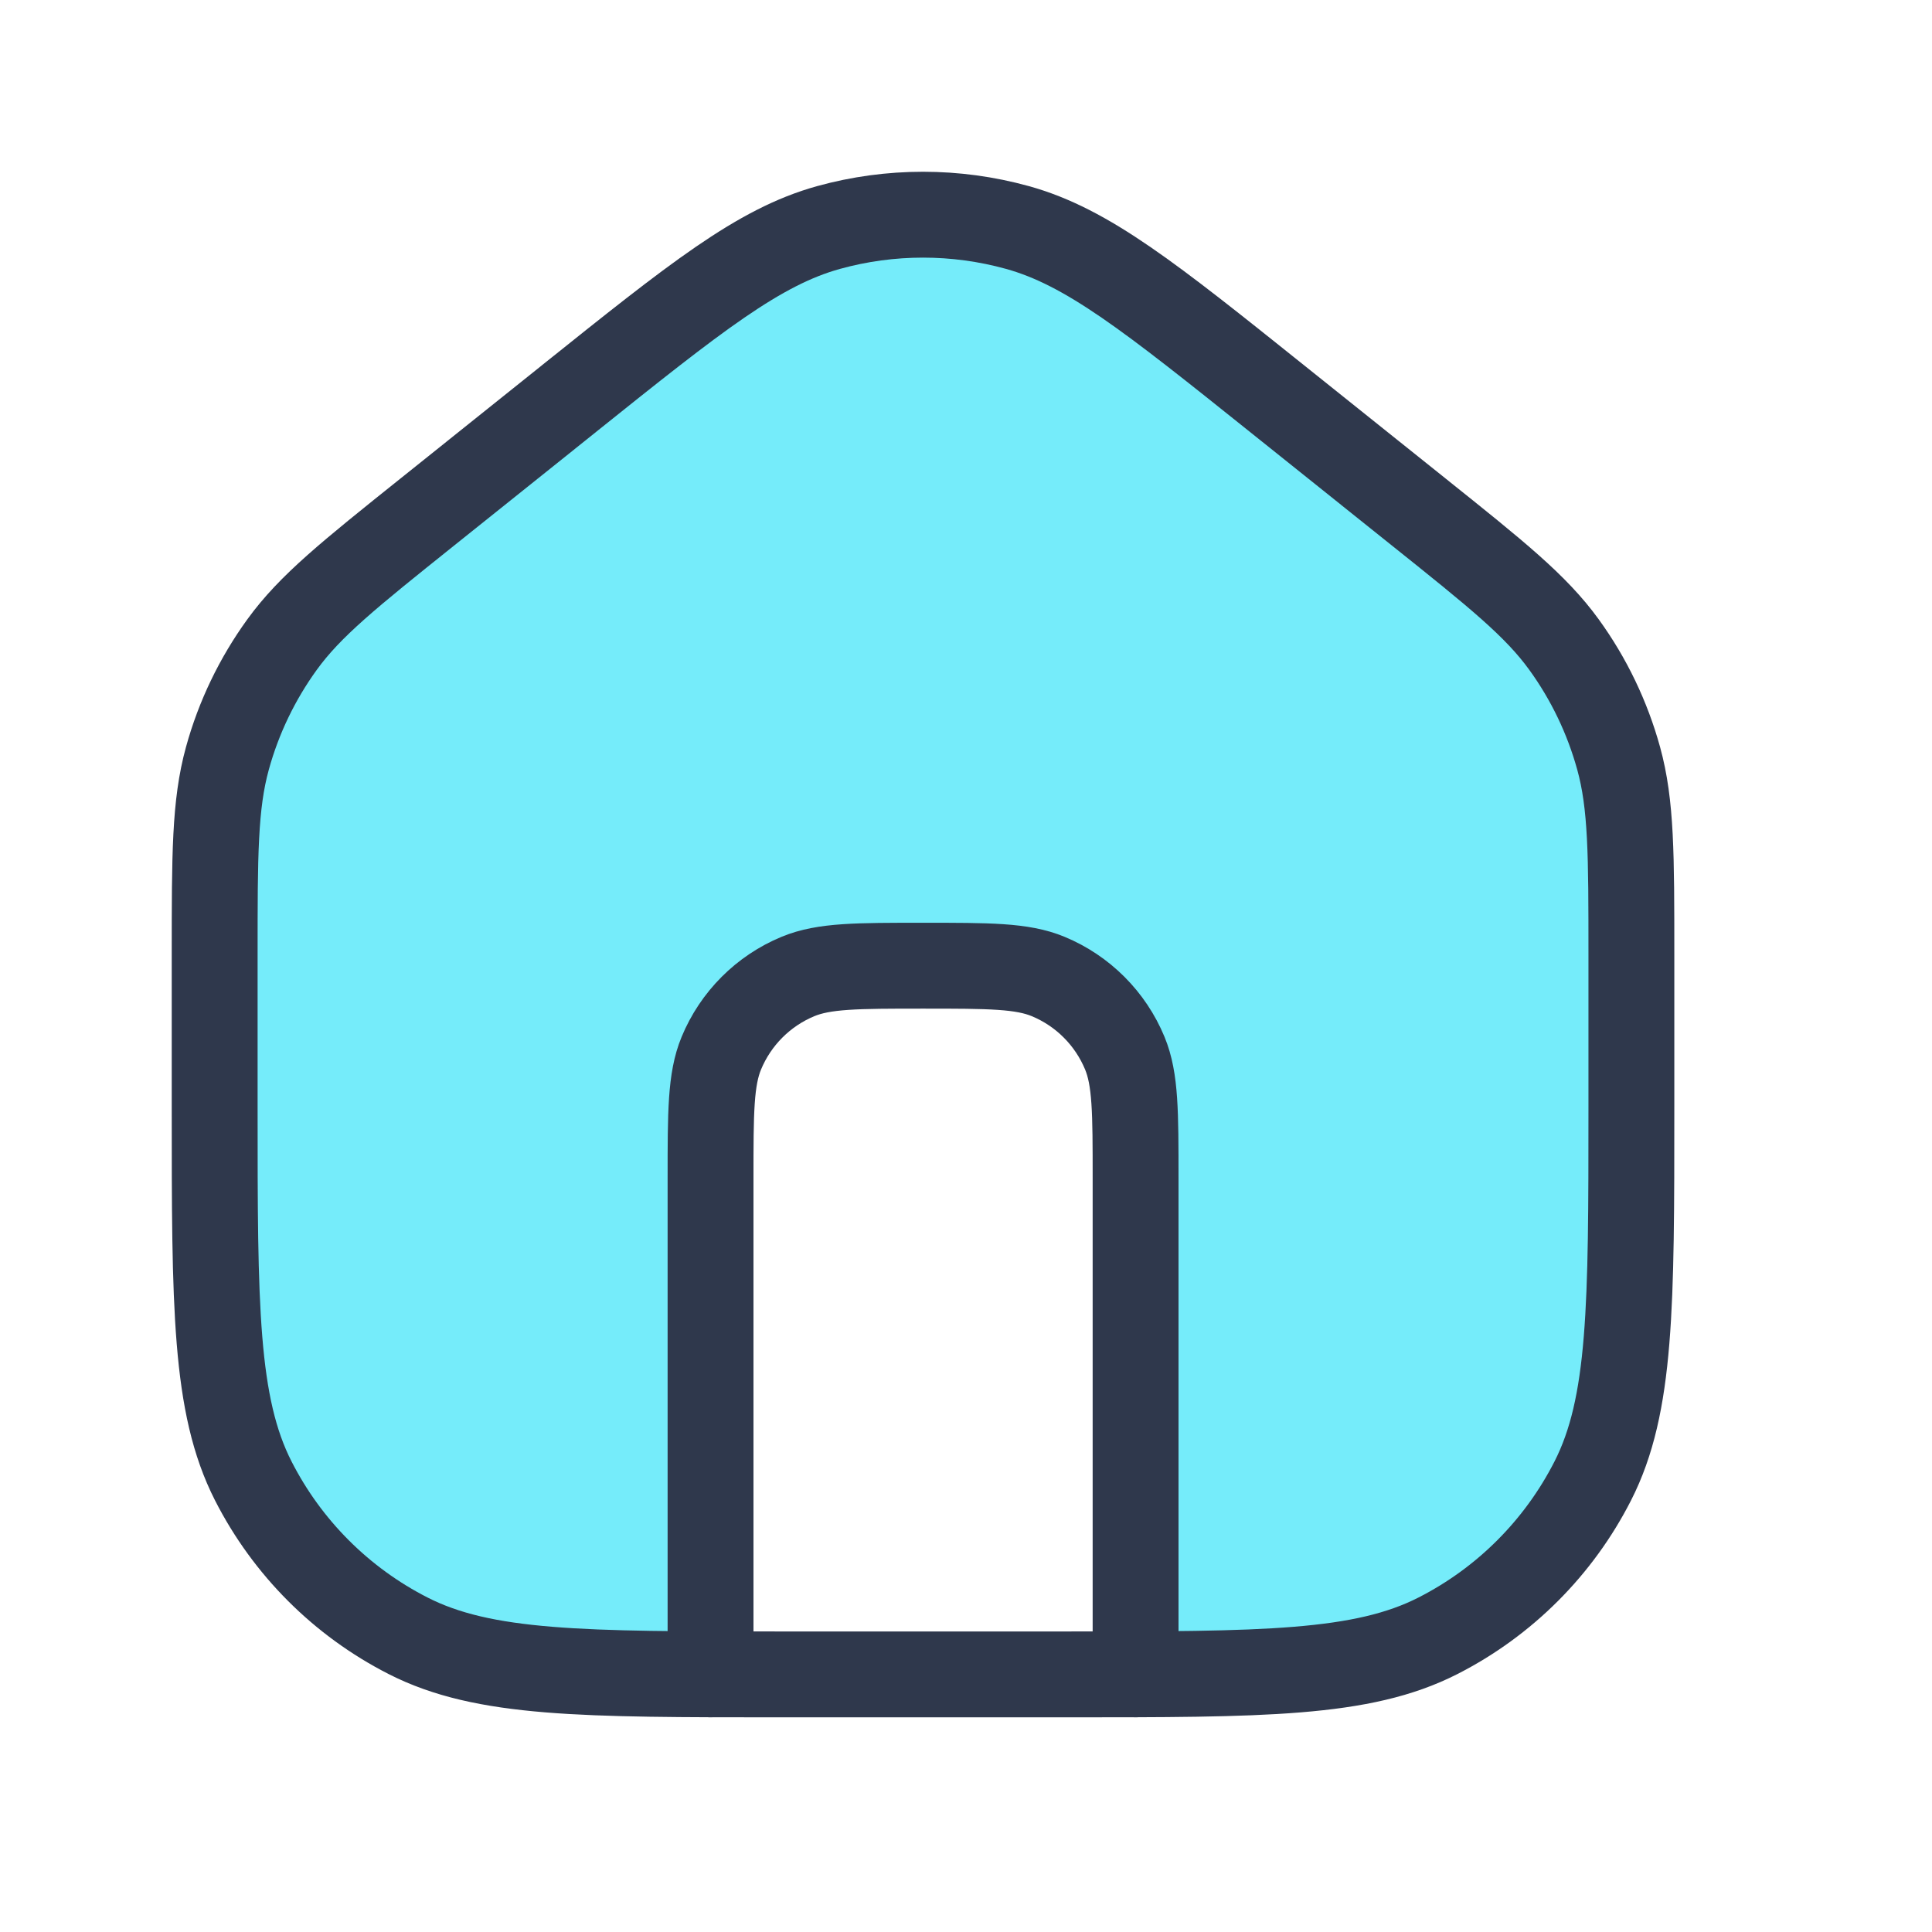
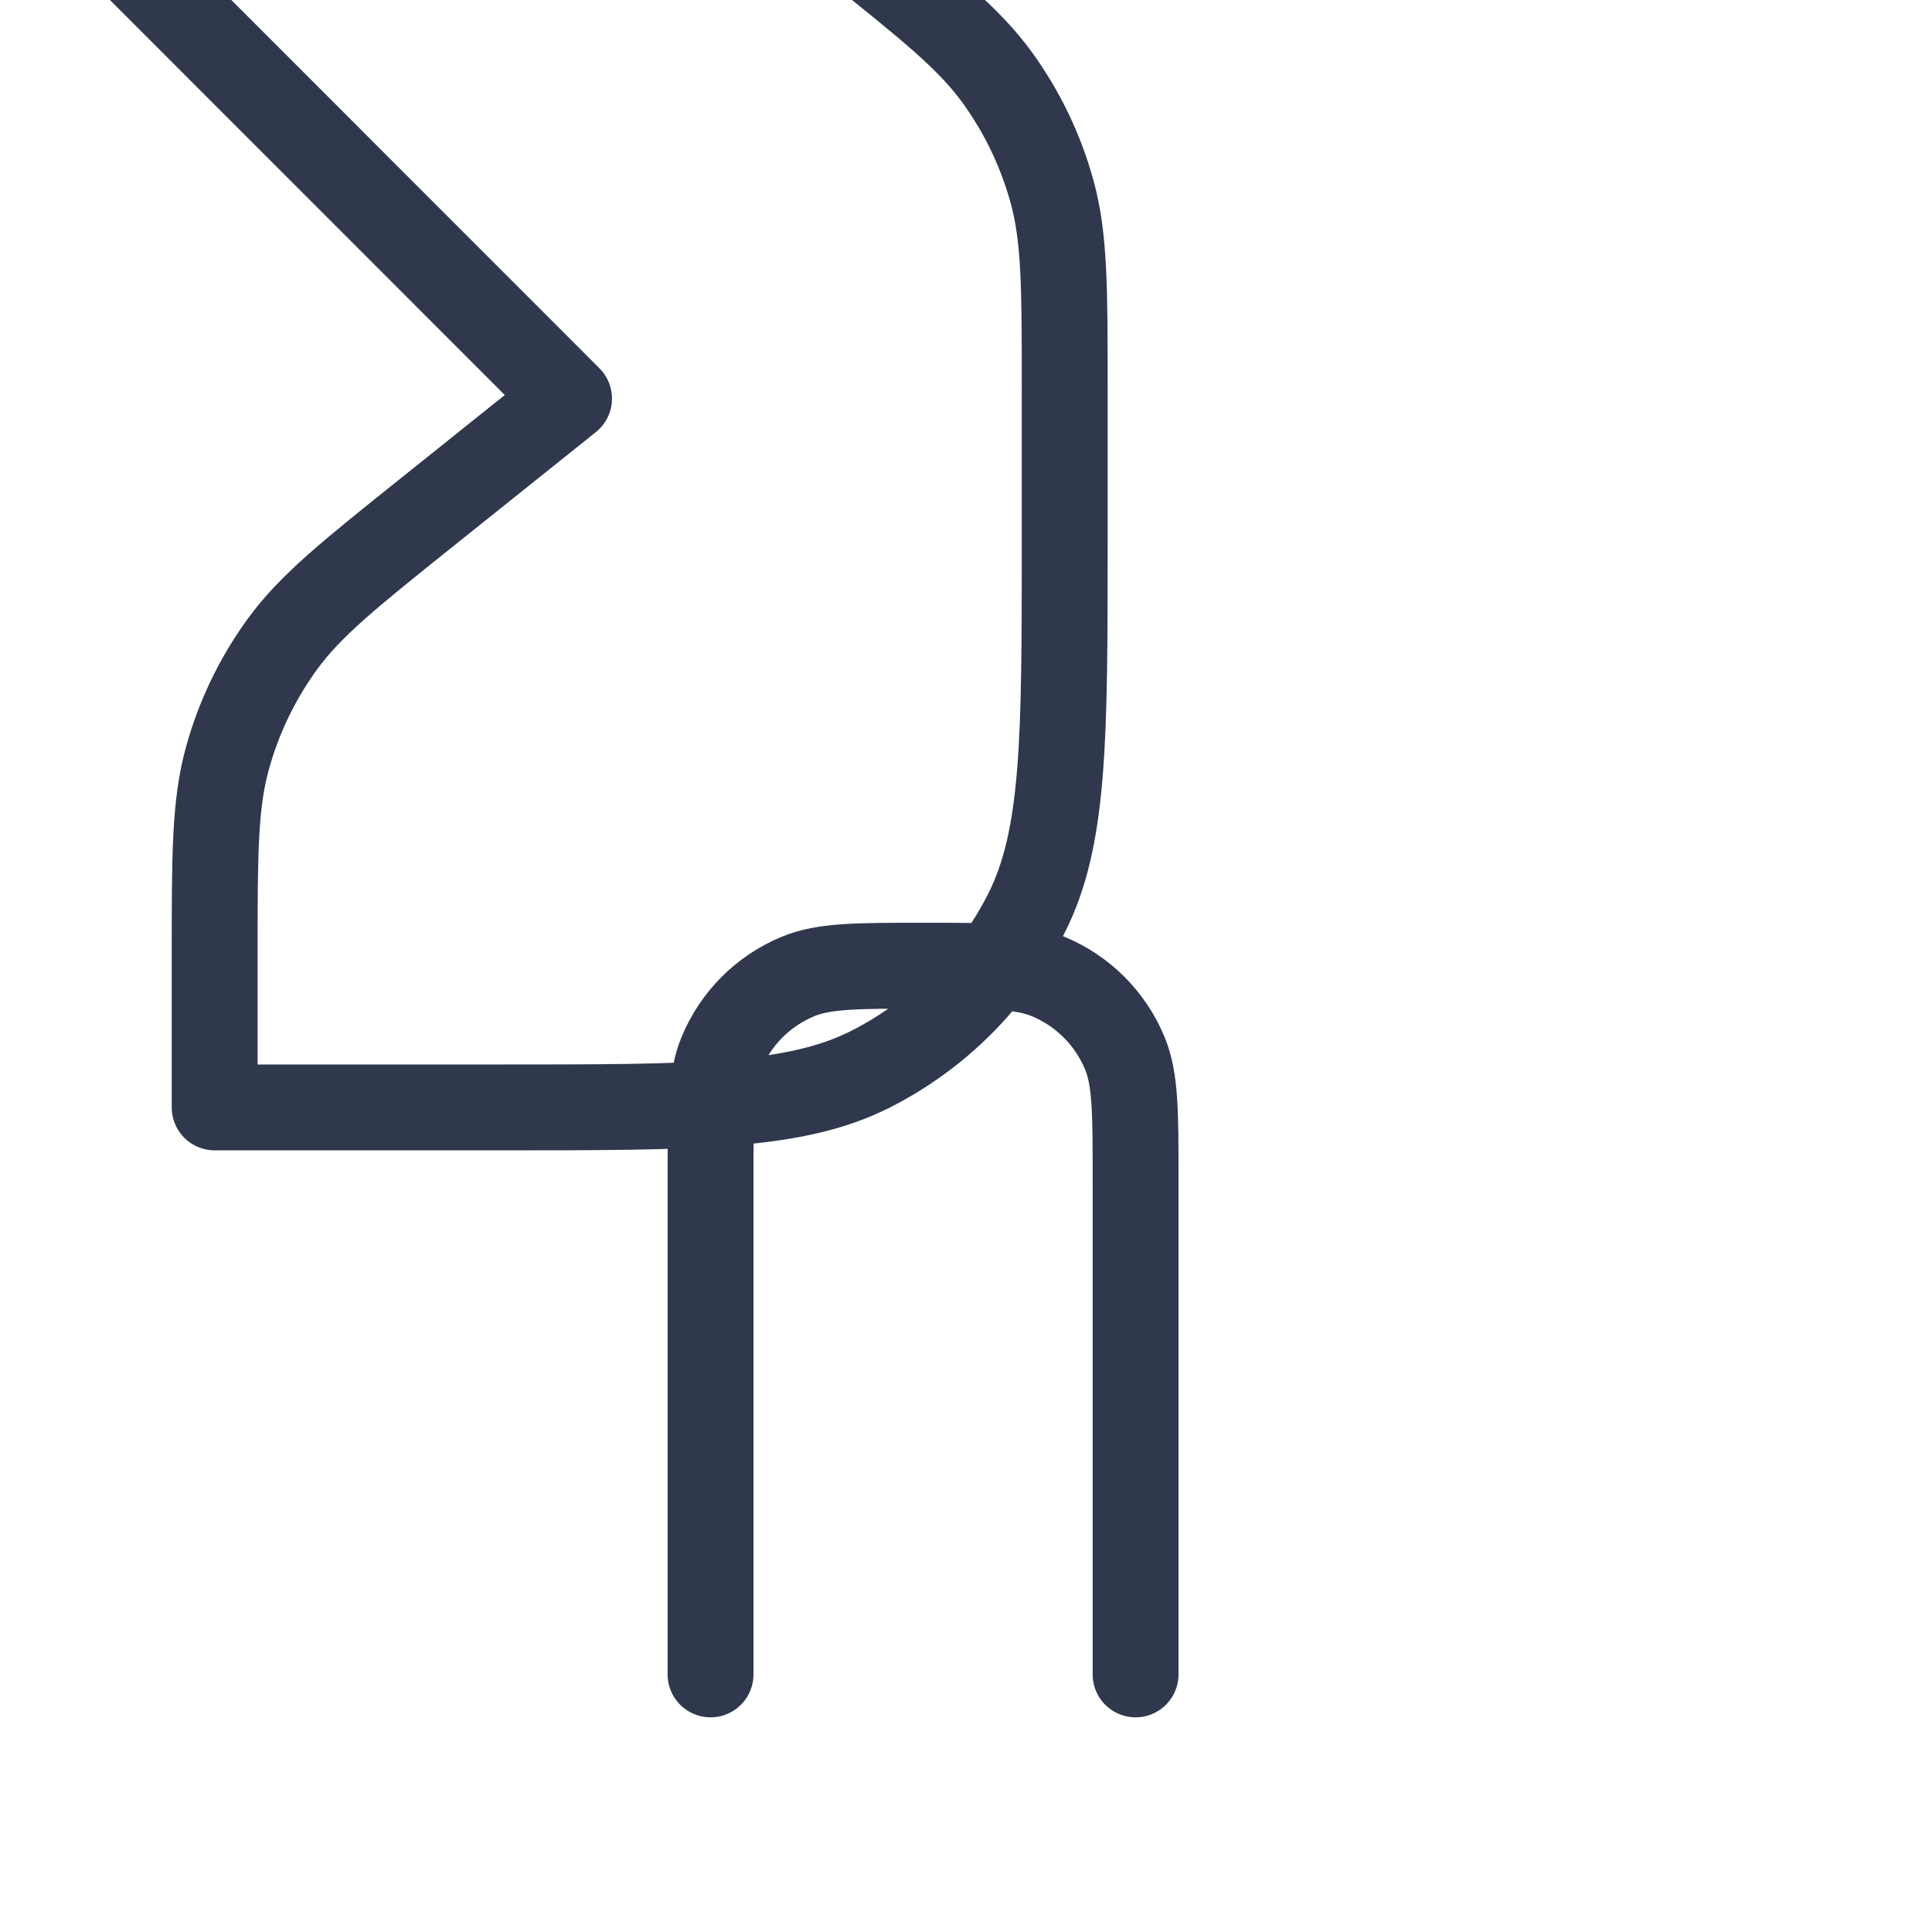
<svg xmlns="http://www.w3.org/2000/svg" height="45" viewBox="0 0 45 45" width="45">
  <g fill="none" fill-rule="evenodd" transform="translate(5 5)">
-     <path d="m33 22.445v-5.208c0-2.331 0-3.496-.296-4.572-.263-.953-.694-1.852-1.274-2.652-.655-.904-1.565-1.632-3.384-3.088l-3.3-2.641c-2.943-2.355-4.414-3.533-6.046-3.985-1.439-.398-2.96-.398-4.4 0-1.632.452-3.103 1.629-6.046 3.985l-3.3 2.641c-1.819 1.456-2.729 2.184-3.384 3.088-.58.801-1.012 1.699-1.274 2.652-.296 1.076-.296 2.241-.296 4.572v5.208c0 3.072 0 4.609.404 5.852.816 2.513 2.785 4.483 5.297 5.299 1.243.404 2.778.404 5.849.404v-11.555c0-1.538 0-2.307.251-2.914.335-.809.977-1.452 1.786-1.787.607-.251 1.375-.251 2.913-.251s2.306 0 2.913.251c.808.335 1.451.978 1.786 1.787.251.607.251 1.376.251 2.914v11.555c3.071 0 4.607 0 5.849-.404 2.512-.816 4.481-2.786 5.297-5.299.404-1.243.404-2.779.404-5.852z" fill="#75ecfa" fill-rule="nonzero" />
-     <path d="m21.45 34v-11.555c0-1.538 0-2.307-.251-2.914-.335-.809-.977-1.452-1.786-1.787-.606-.251-1.375-.251-2.913-.251-1.538 0-2.306 0-2.913.251-.809.335-1.451.978-1.786 1.787-.251.607-.251 1.376-.251 2.914v11.555m-3.296-29.716-3.3 2.641c-1.819 1.456-2.729 2.184-3.384 3.088-.58.801-1.012 1.699-1.274 2.652-.296 1.076-.296 2.241-.296 4.572v3.557c0 4.623 0 6.934.899 8.699.791 1.553 2.053 2.816 3.605 3.607 1.765.9 4.075.9 8.695.9h6.6c4.62 0 6.931 0 8.695-.9 1.552-.791 2.814-2.054 3.605-3.607.899-1.766.899-4.077.899-8.699v-3.557c0-2.331 0-3.496-.296-4.572-.263-.953-.694-1.852-1.274-2.652-.655-.904-1.564-1.632-3.384-3.088l-3.3-2.641c-2.943-2.355-4.414-3.533-6.046-3.985-1.439-.398-2.96-.398-4.399 0-1.632.452-3.103 1.629-6.046 3.985z" stroke="#2f384c" stroke-linecap="round" stroke-linejoin="round" stroke-width="2" />
+     <path d="m21.45 34v-11.555c0-1.538 0-2.307-.251-2.914-.335-.809-.977-1.452-1.786-1.787-.606-.251-1.375-.251-2.913-.251-1.538 0-2.306 0-2.913.251-.809.335-1.451.978-1.786 1.787-.251.607-.251 1.376-.251 2.914v11.555m-3.296-29.716-3.3 2.641c-1.819 1.456-2.729 2.184-3.384 3.088-.58.801-1.012 1.699-1.274 2.652-.296 1.076-.296 2.241-.296 4.572v3.557h6.6c4.62 0 6.931 0 8.695-.9 1.552-.791 2.814-2.054 3.605-3.607.899-1.766.899-4.077.899-8.699v-3.557c0-2.331 0-3.496-.296-4.572-.263-.953-.694-1.852-1.274-2.652-.655-.904-1.564-1.632-3.384-3.088l-3.3-2.641c-2.943-2.355-4.414-3.533-6.046-3.985-1.439-.398-2.96-.398-4.399 0-1.632.452-3.103 1.629-6.046 3.985z" stroke="#2f384c" stroke-linecap="round" stroke-linejoin="round" stroke-width="2" />
  </g>
</svg>